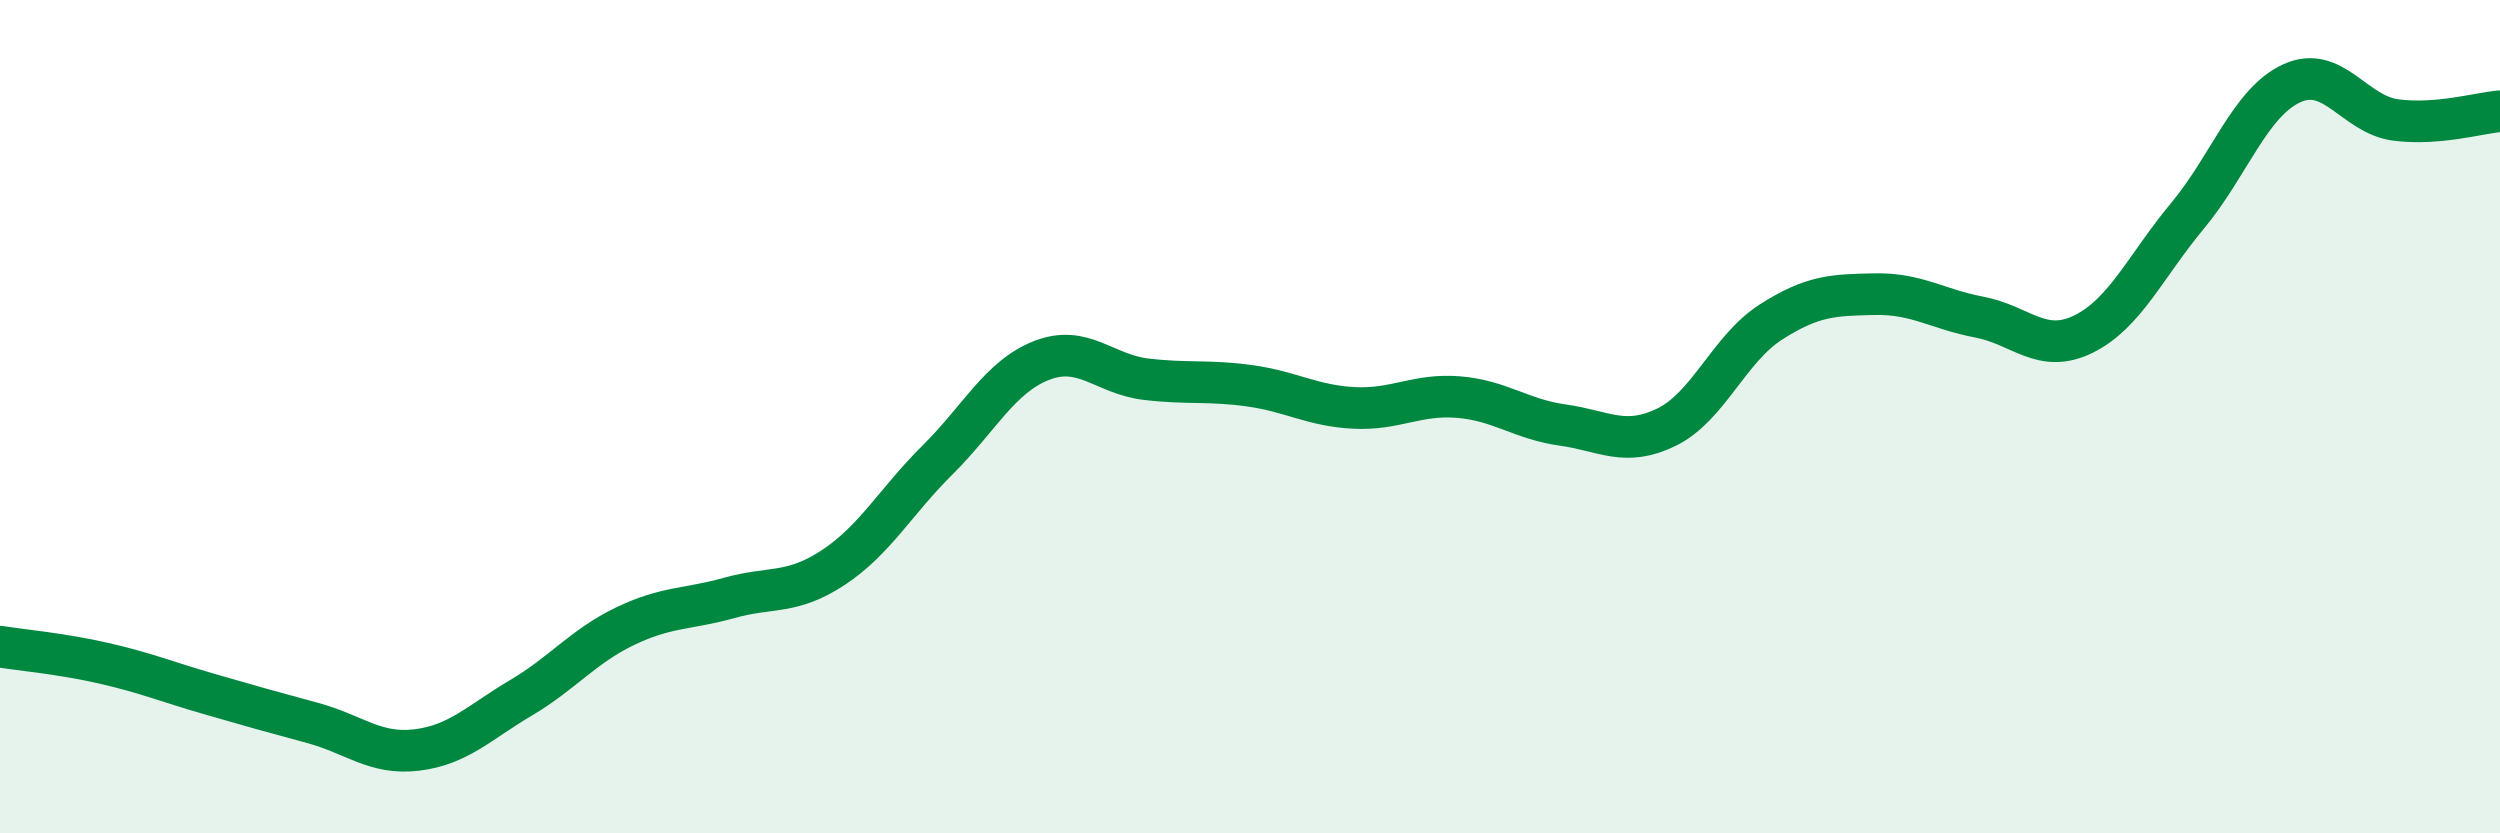
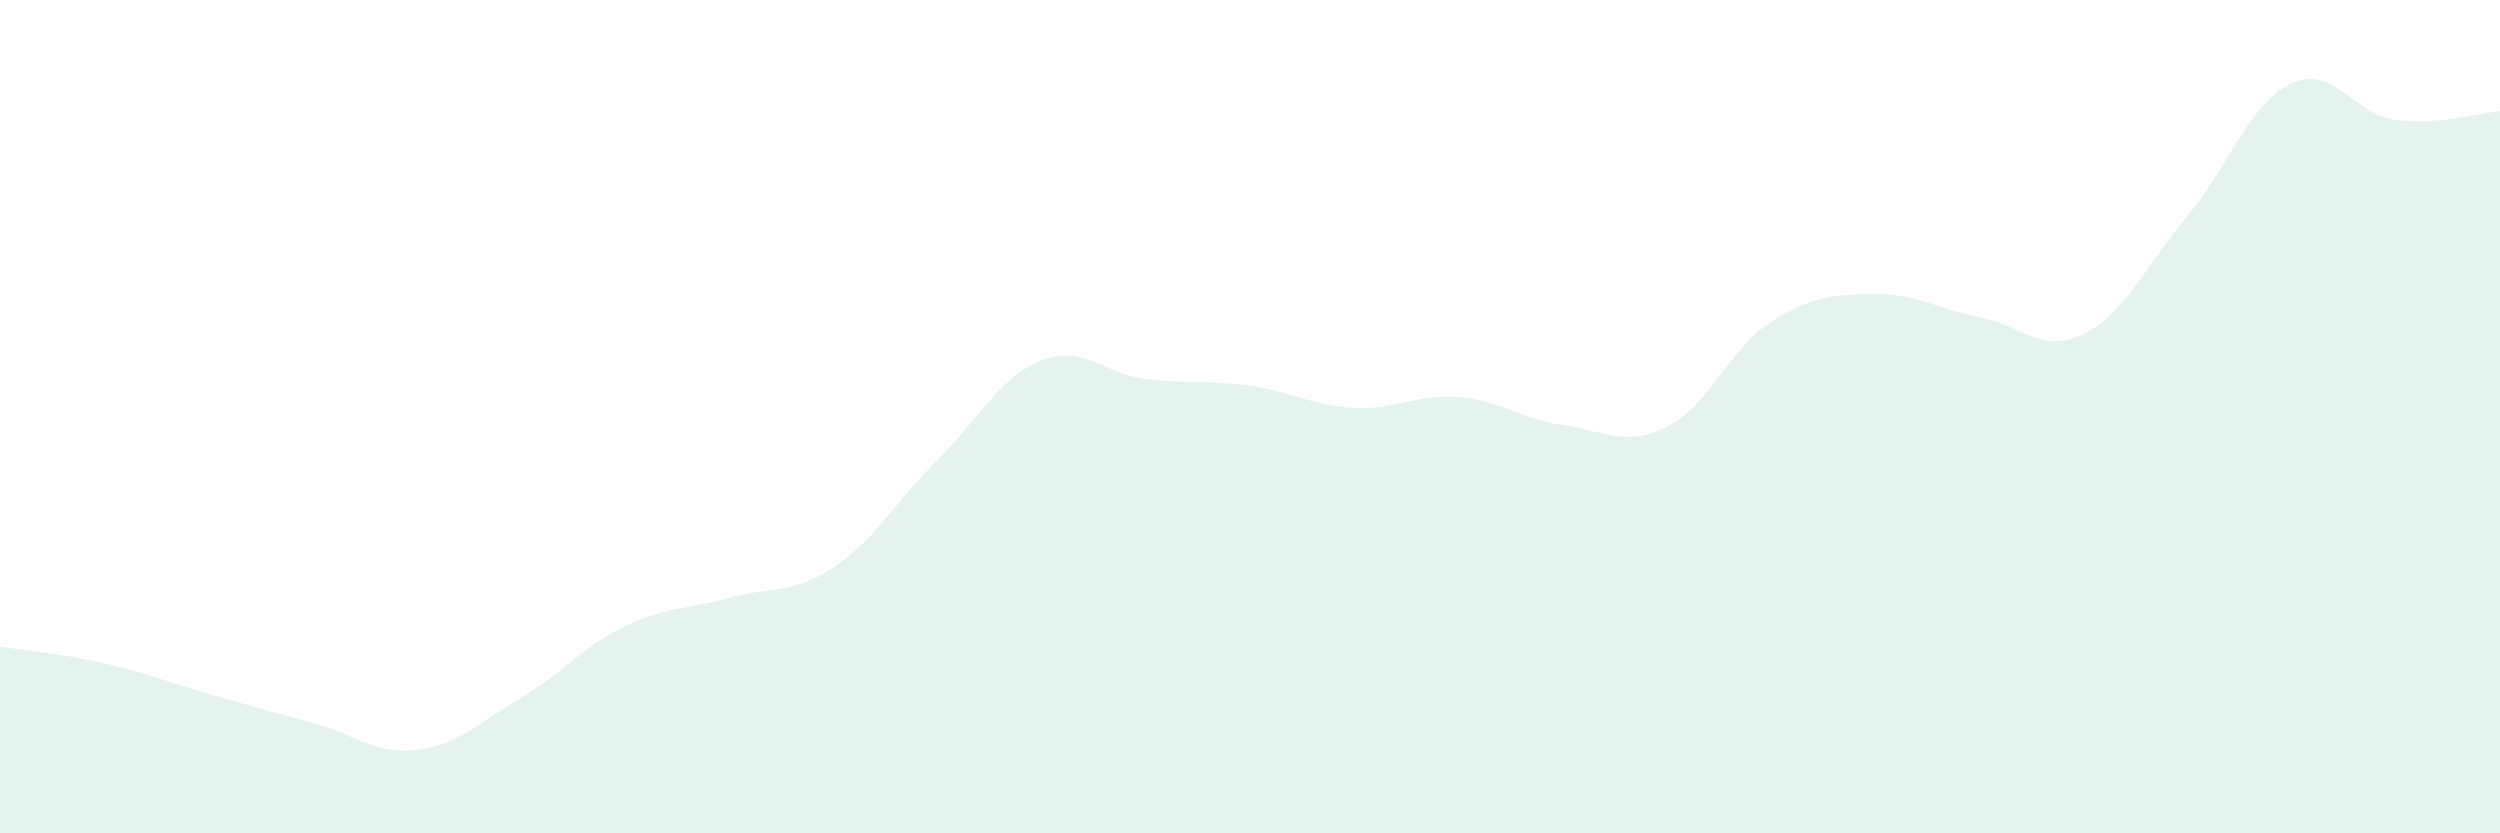
<svg xmlns="http://www.w3.org/2000/svg" width="60" height="20" viewBox="0 0 60 20">
  <path d="M 0,15.52 C 0.5,15.6 1.5,15.69 2.5,15.92 C 3.5,16.15 4,16.36 5,16.65 C 6,16.94 6.5,17.08 7.5,17.35 C 8.5,17.62 9,18.12 10,18 C 11,17.88 11.5,17.34 12.5,16.75 C 13.5,16.16 14,15.51 15,15.03 C 16,14.55 16.5,14.63 17.5,14.35 C 18.5,14.07 19,14.28 20,13.62 C 21,12.96 21.5,12.03 22.5,11.04 C 23.5,10.05 24,9.04 25,8.65 C 26,8.26 26.5,8.98 27.5,9.1 C 28.5,9.22 29,9.12 30,9.26 C 31,9.4 31.5,9.74 32.5,9.79 C 33.5,9.84 34,9.45 35,9.53 C 36,9.61 36.5,10.06 37.5,10.2 C 38.5,10.34 39,10.74 40,10.25 C 41,9.76 41.5,8.37 42.5,7.73 C 43.5,7.09 44,7.08 45,7.06 C 46,7.04 46.5,7.42 47.5,7.61 C 48.5,7.8 49,8.51 50,8.02 C 51,7.53 51.5,6.38 52.5,5.18 C 53.5,3.98 54,2.46 55,2 C 56,1.54 56.5,2.75 57.5,2.88 C 58.5,3.01 59.5,2.71 60,2.67L60 20L0 20Z" fill="#008740" opacity="0.1" stroke-linecap="round" stroke-linejoin="round" />
-   <path d="M 0,15.52 C 0.5,15.6 1.5,15.69 2.5,15.92 C 3.5,16.15 4,16.36 5,16.65 C 6,16.94 6.5,17.08 7.5,17.35 C 8.5,17.62 9,18.12 10,18 C 11,17.88 11.5,17.34 12.5,16.75 C 13.5,16.16 14,15.51 15,15.03 C 16,14.55 16.5,14.63 17.5,14.35 C 18.5,14.07 19,14.28 20,13.62 C 21,12.96 21.5,12.03 22.5,11.04 C 23.5,10.05 24,9.04 25,8.65 C 26,8.26 26.5,8.98 27.5,9.1 C 28.5,9.22 29,9.12 30,9.26 C 31,9.4 31.5,9.74 32.5,9.79 C 33.5,9.84 34,9.45 35,9.53 C 36,9.61 36.5,10.06 37.5,10.2 C 38.5,10.34 39,10.74 40,10.25 C 41,9.76 41.5,8.37 42.5,7.73 C 43.5,7.09 44,7.08 45,7.06 C 46,7.04 46.5,7.42 47.5,7.61 C 48.5,7.8 49,8.51 50,8.02 C 51,7.53 51.5,6.38 52.5,5.18 C 53.5,3.98 54,2.46 55,2 C 56,1.54 56.5,2.75 57.5,2.88 C 58.5,3.01 59.5,2.71 60,2.67" stroke="#008740" stroke-width="1" fill="none" stroke-linecap="round" stroke-linejoin="round" />
</svg>